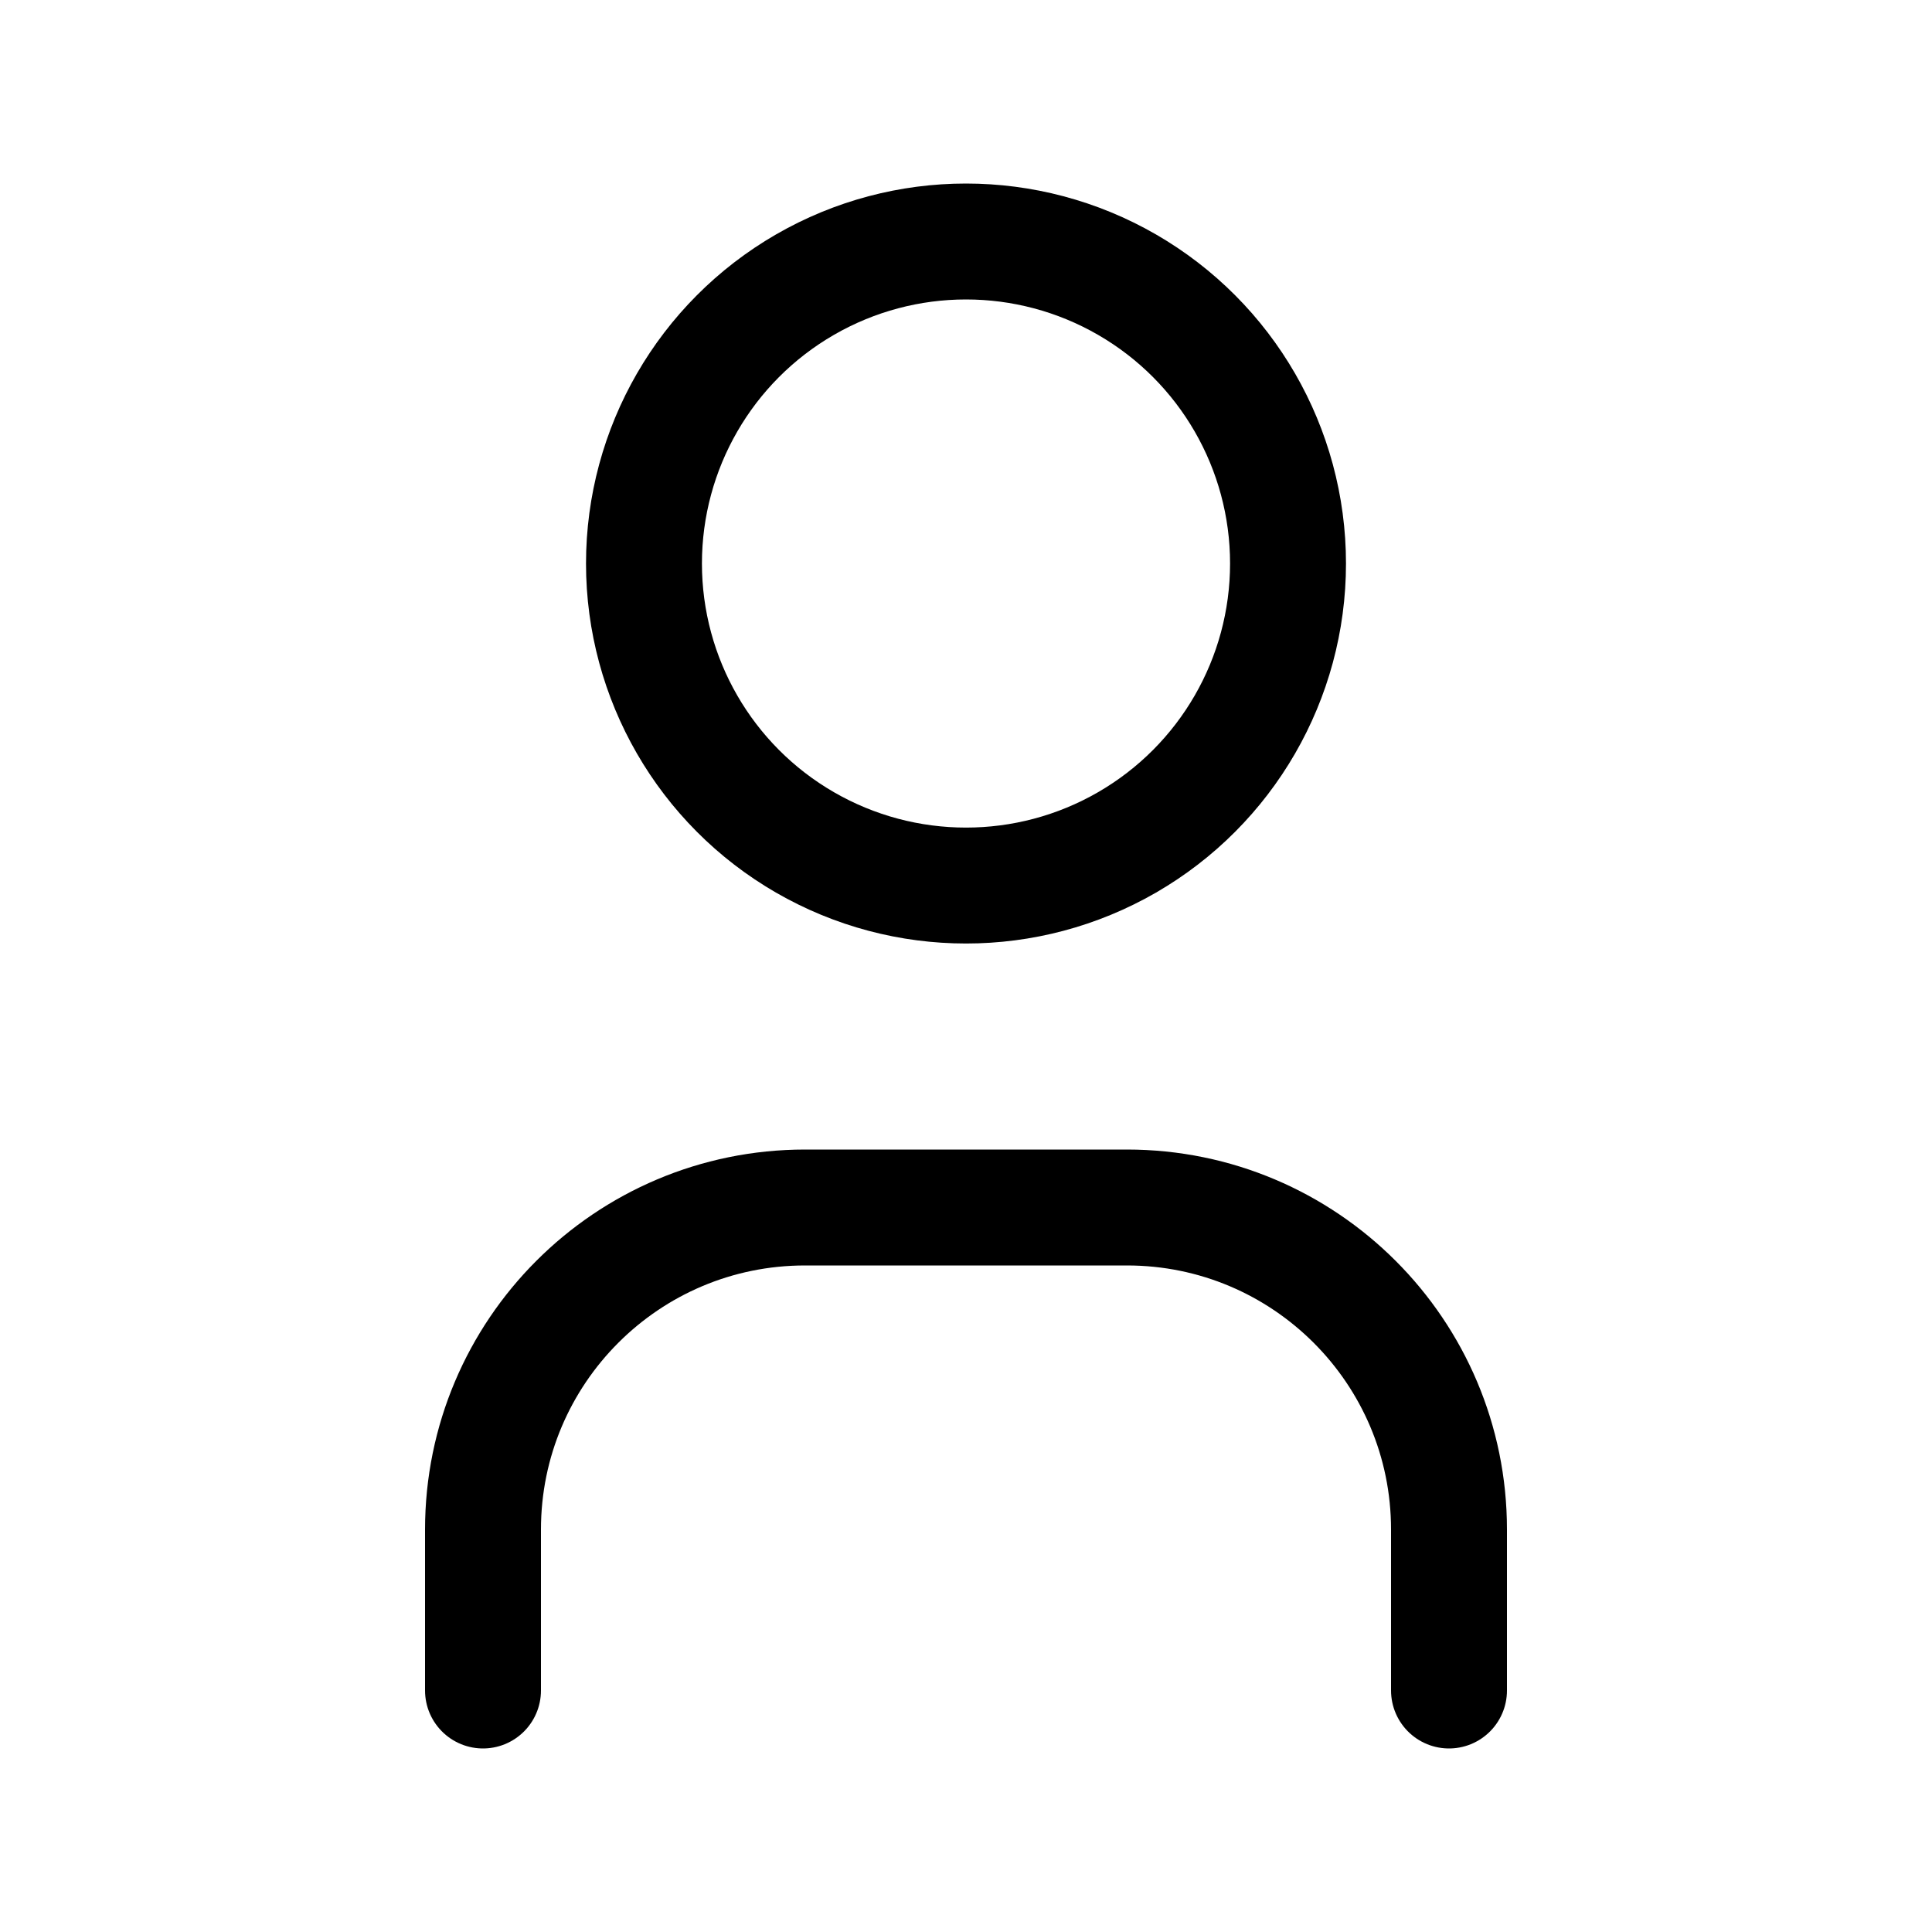
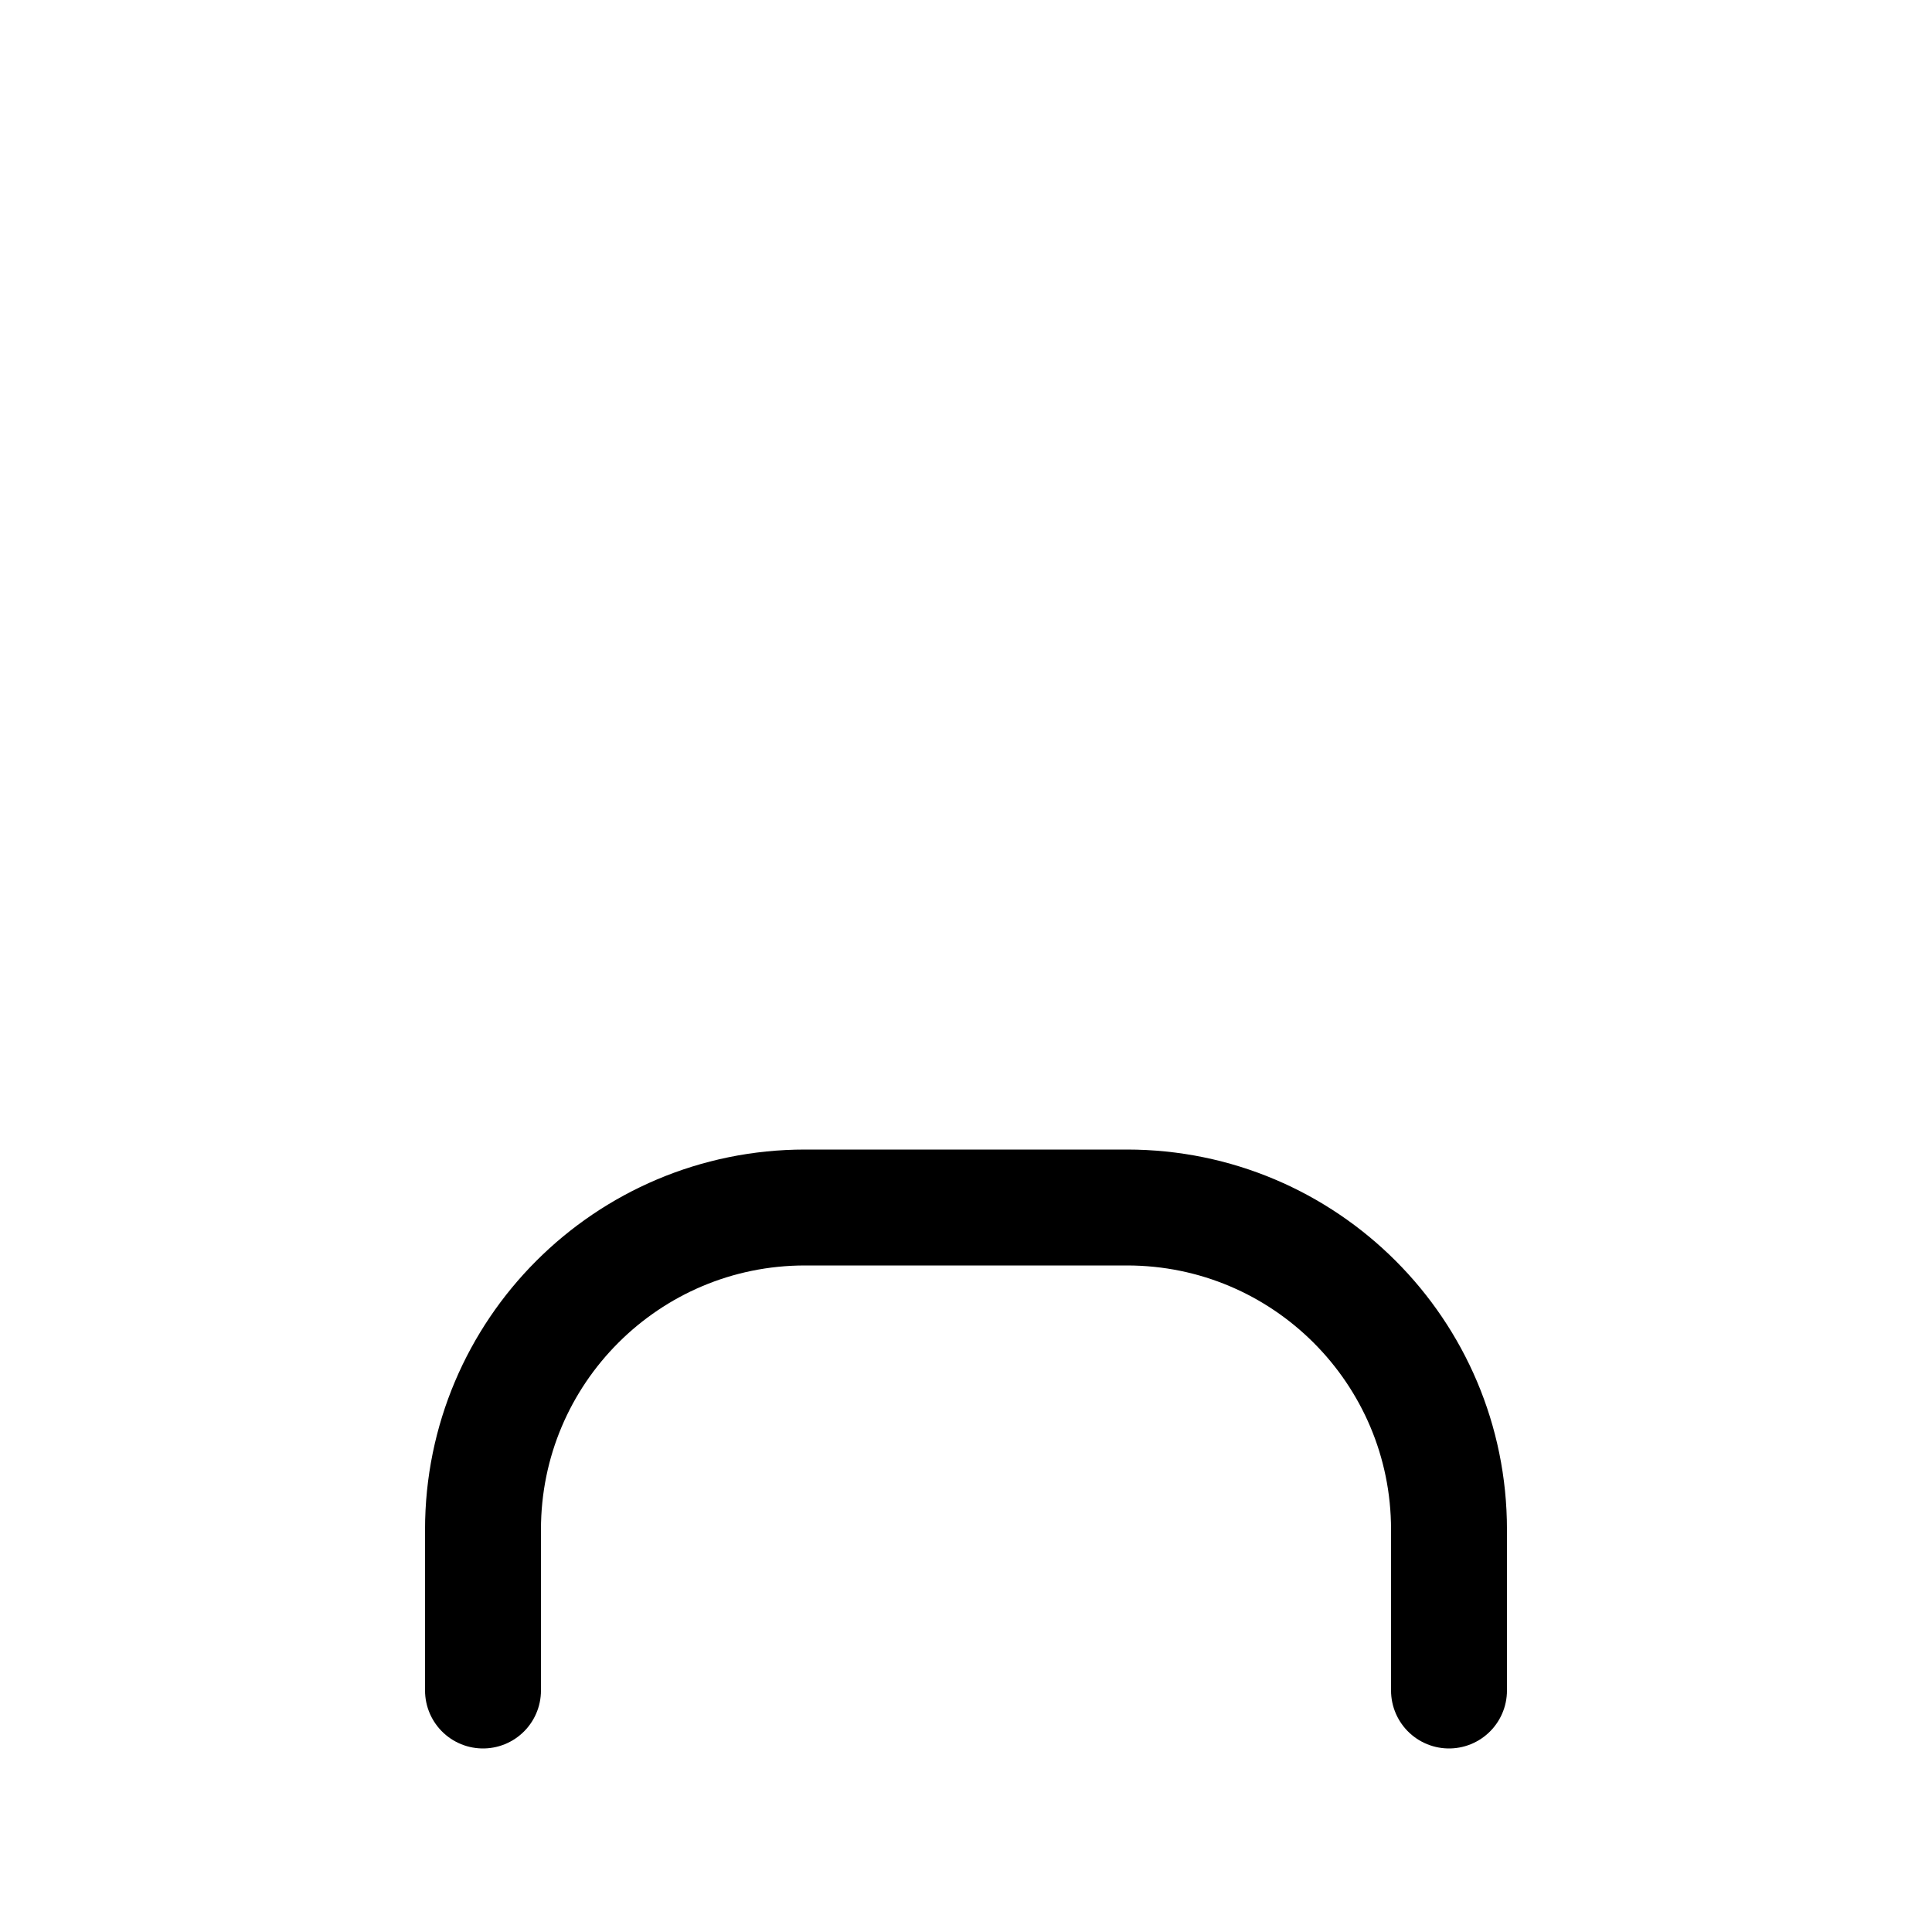
<svg xmlns="http://www.w3.org/2000/svg" width="25" height="25" viewBox="0 0 25 25" fill="none">
-   <circle cx="12.5" cy="7.292" r="4.167" stroke="black" stroke-width="1.5" stroke-linecap="round" stroke-linejoin="round" />
  <path d="M6.25 21.875V19.792C6.25 17.491 8.115 15.625 10.417 15.625H14.583C16.884 15.625 18.75 17.491 18.75 19.792V21.875" stroke="black" stroke-width="1.5" stroke-linecap="round" stroke-linejoin="round" />
</svg>